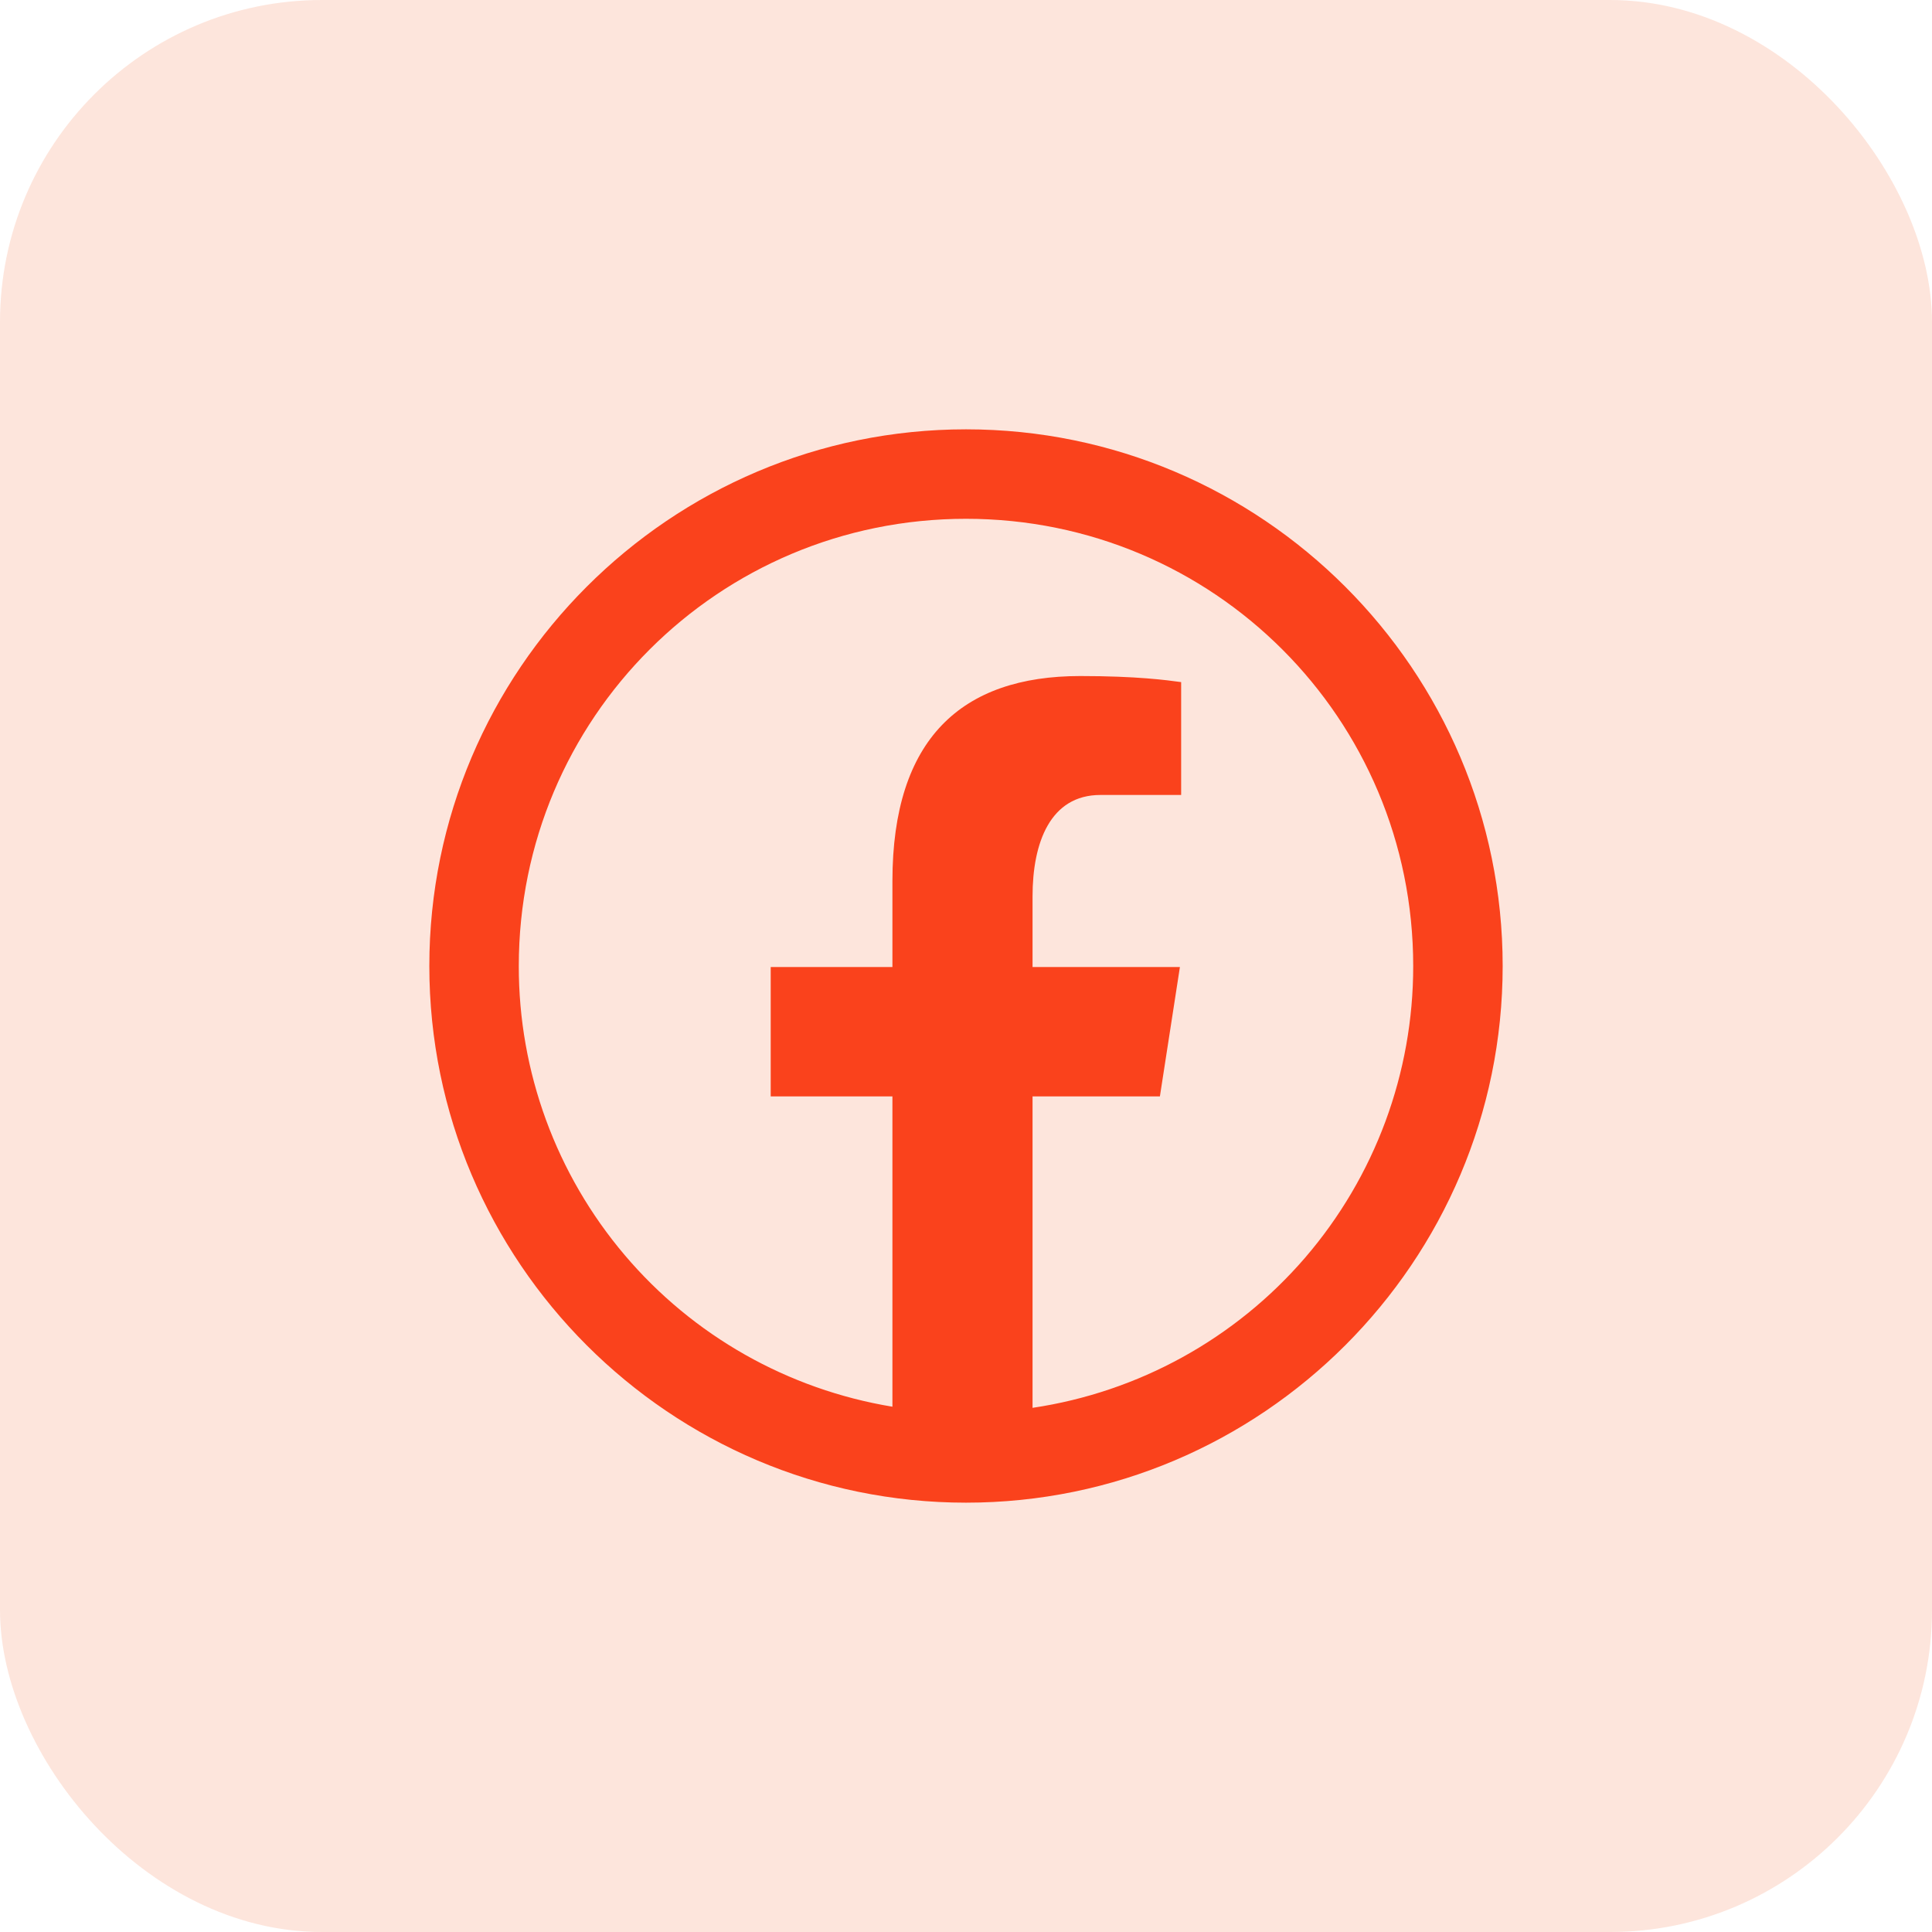
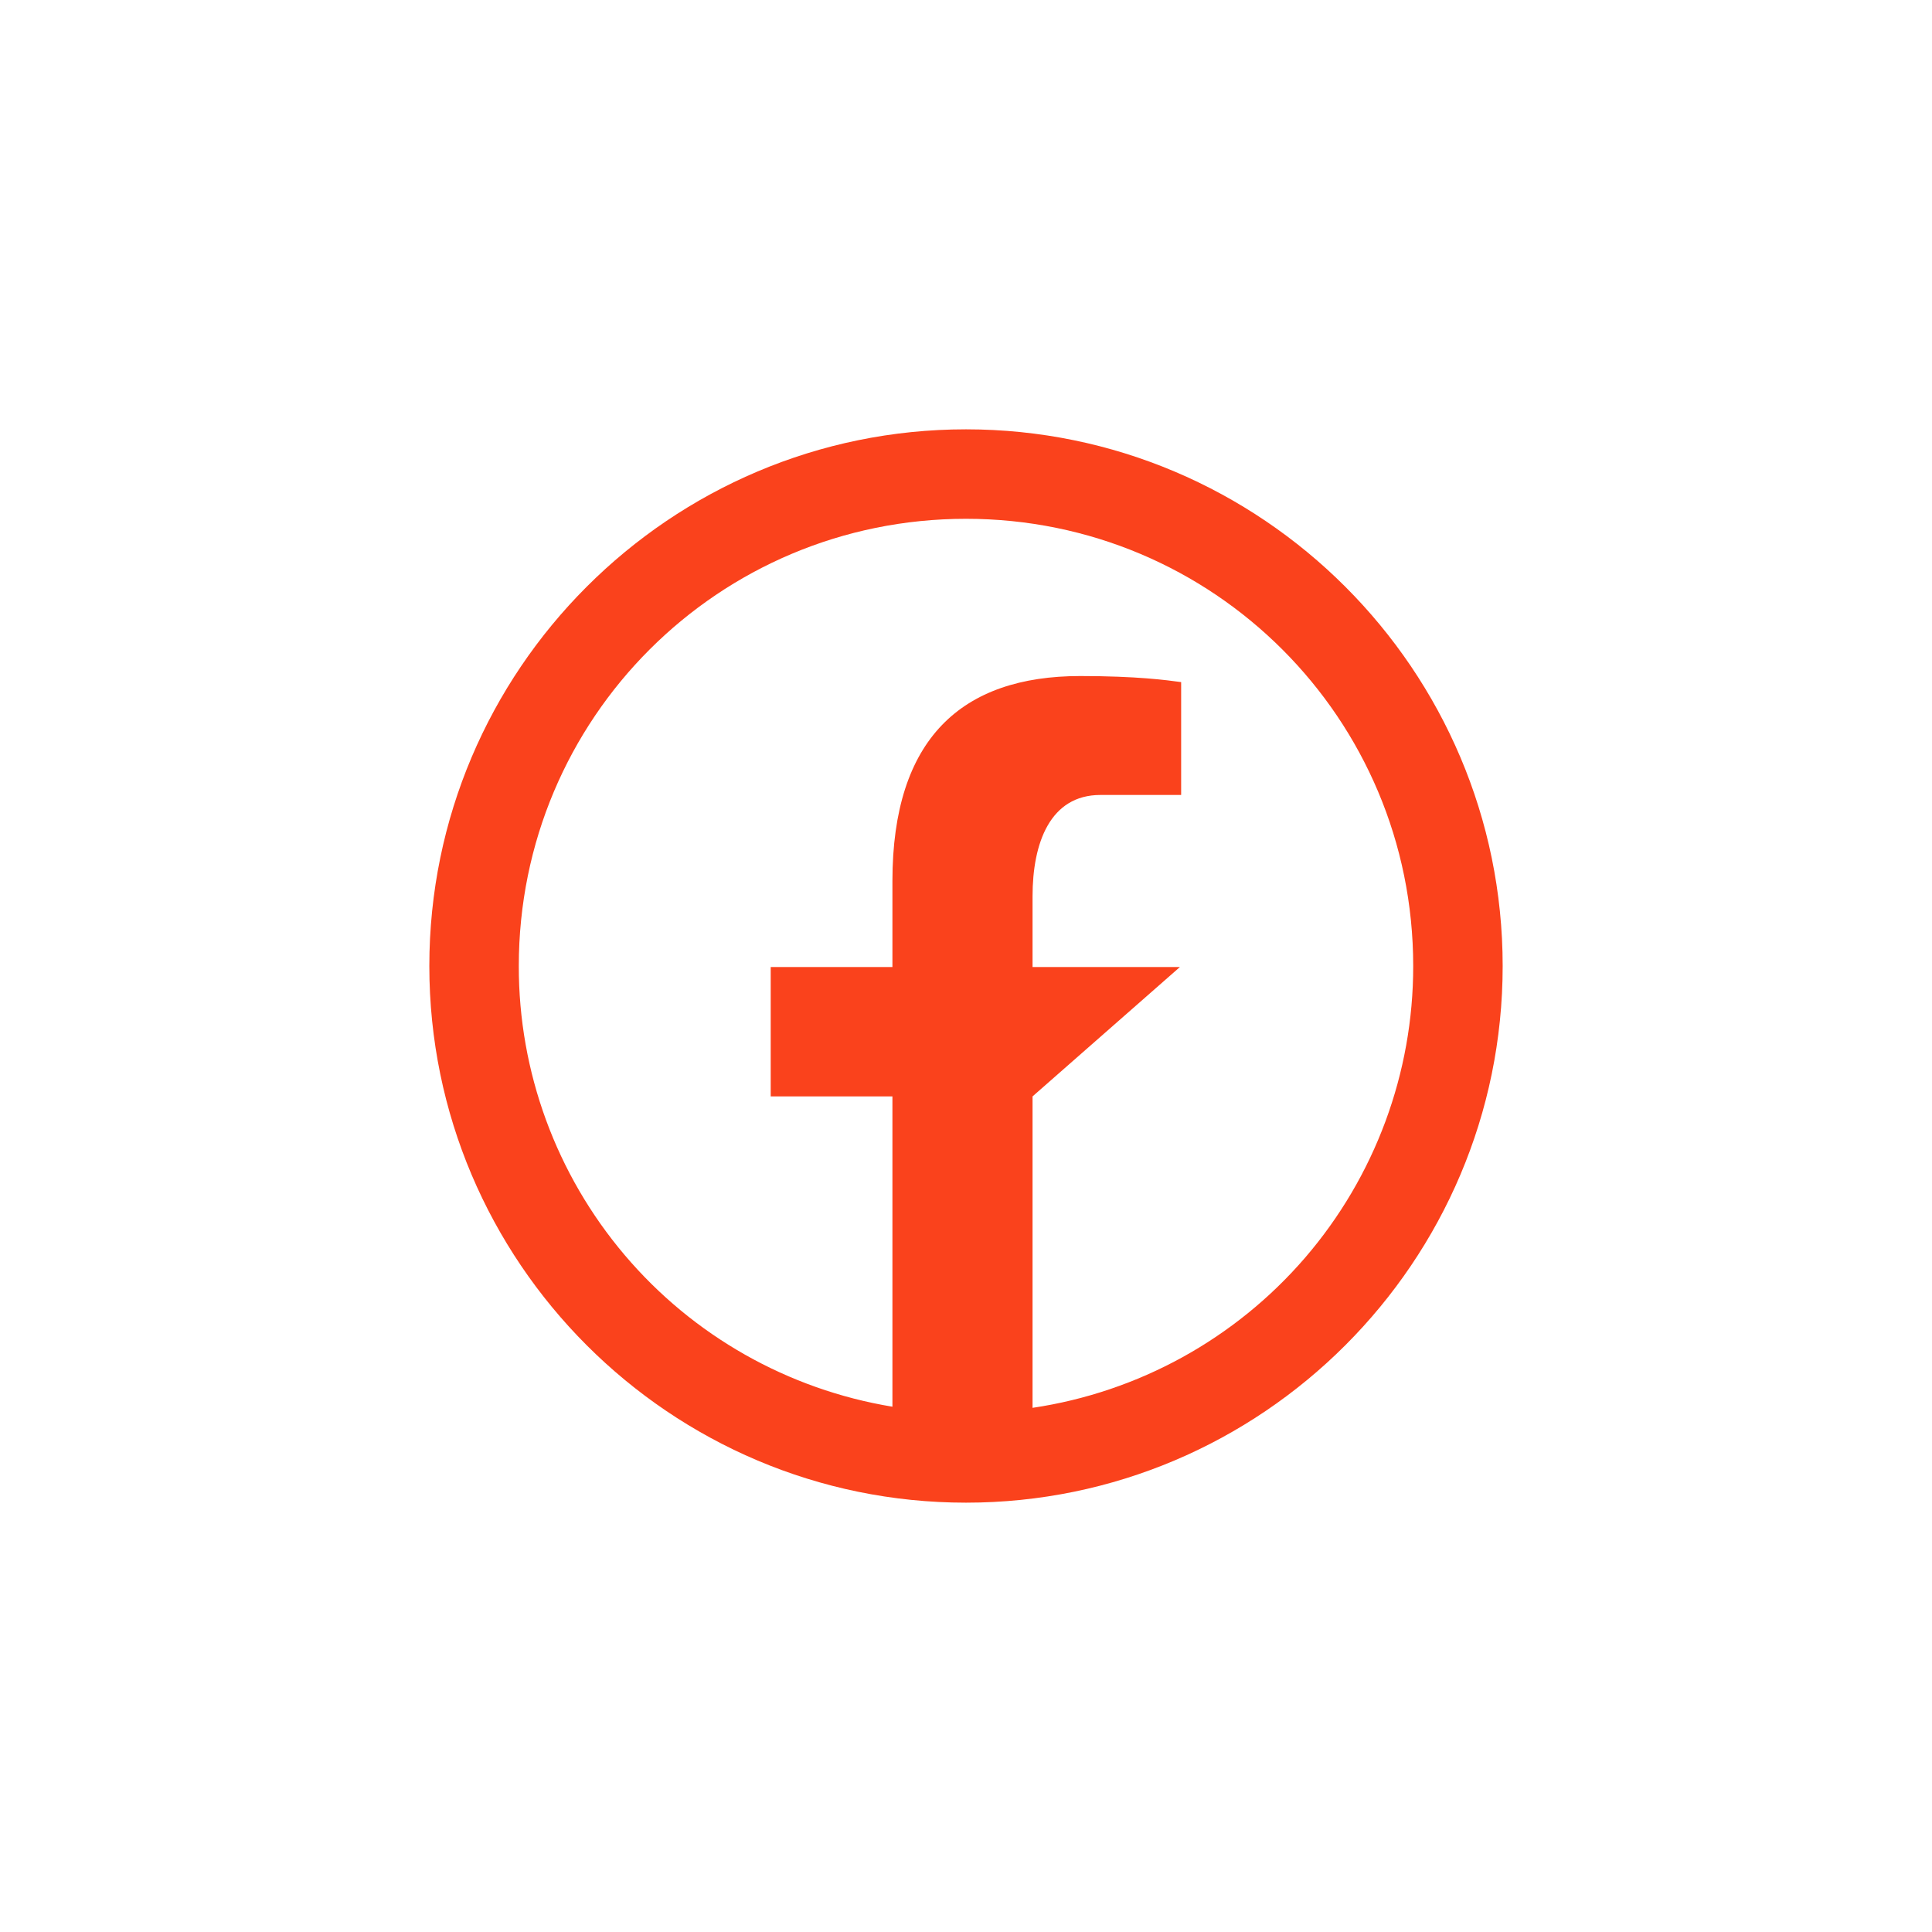
<svg xmlns="http://www.w3.org/2000/svg" width="36" height="36" viewBox="0 0 36 36" fill="none">
-   <rect width="36" height="36" rx="6" fill="#F15A22" fill-opacity="0.16" />
-   <path d="M18 8C12.487 8 8 12.487 8 18C8 23.513 12.487 28 18 28C23.513 28 28 23.513 28 18C28 12.487 23.513 8 18 8ZM18 9.667C22.613 9.667 26.333 13.387 26.333 18C26.335 19.995 25.62 21.924 24.318 23.436C23.016 24.947 21.213 25.94 19.24 26.233V20.43H21.613L21.986 18.019H19.24V16.703C19.24 15.703 19.569 14.813 20.505 14.813H22.009V12.71C21.745 12.674 21.186 12.597 20.129 12.597C17.922 12.597 16.629 13.762 16.629 16.417V18.019H14.361V20.43H16.629V26.212C14.683 25.891 12.914 24.89 11.639 23.385C10.364 21.881 9.664 19.972 9.667 18C9.667 13.387 13.387 9.667 18 9.667Z" fill="#FA421C" />
+   <path d="M18 8C12.487 8 8 12.487 8 18C8 23.513 12.487 28 18 28C23.513 28 28 23.513 28 18C28 12.487 23.513 8 18 8ZM18 9.667C22.613 9.667 26.333 13.387 26.333 18C26.335 19.995 25.62 21.924 24.318 23.436C23.016 24.947 21.213 25.94 19.24 26.233V20.43L21.986 18.019H19.24V16.703C19.24 15.703 19.569 14.813 20.505 14.813H22.009V12.71C21.745 12.674 21.186 12.597 20.129 12.597C17.922 12.597 16.629 13.762 16.629 16.417V18.019H14.361V20.43H16.629V26.212C14.683 25.891 12.914 24.89 11.639 23.385C10.364 21.881 9.664 19.972 9.667 18C9.667 13.387 13.387 9.667 18 9.667Z" fill="#FA421C" />
</svg>